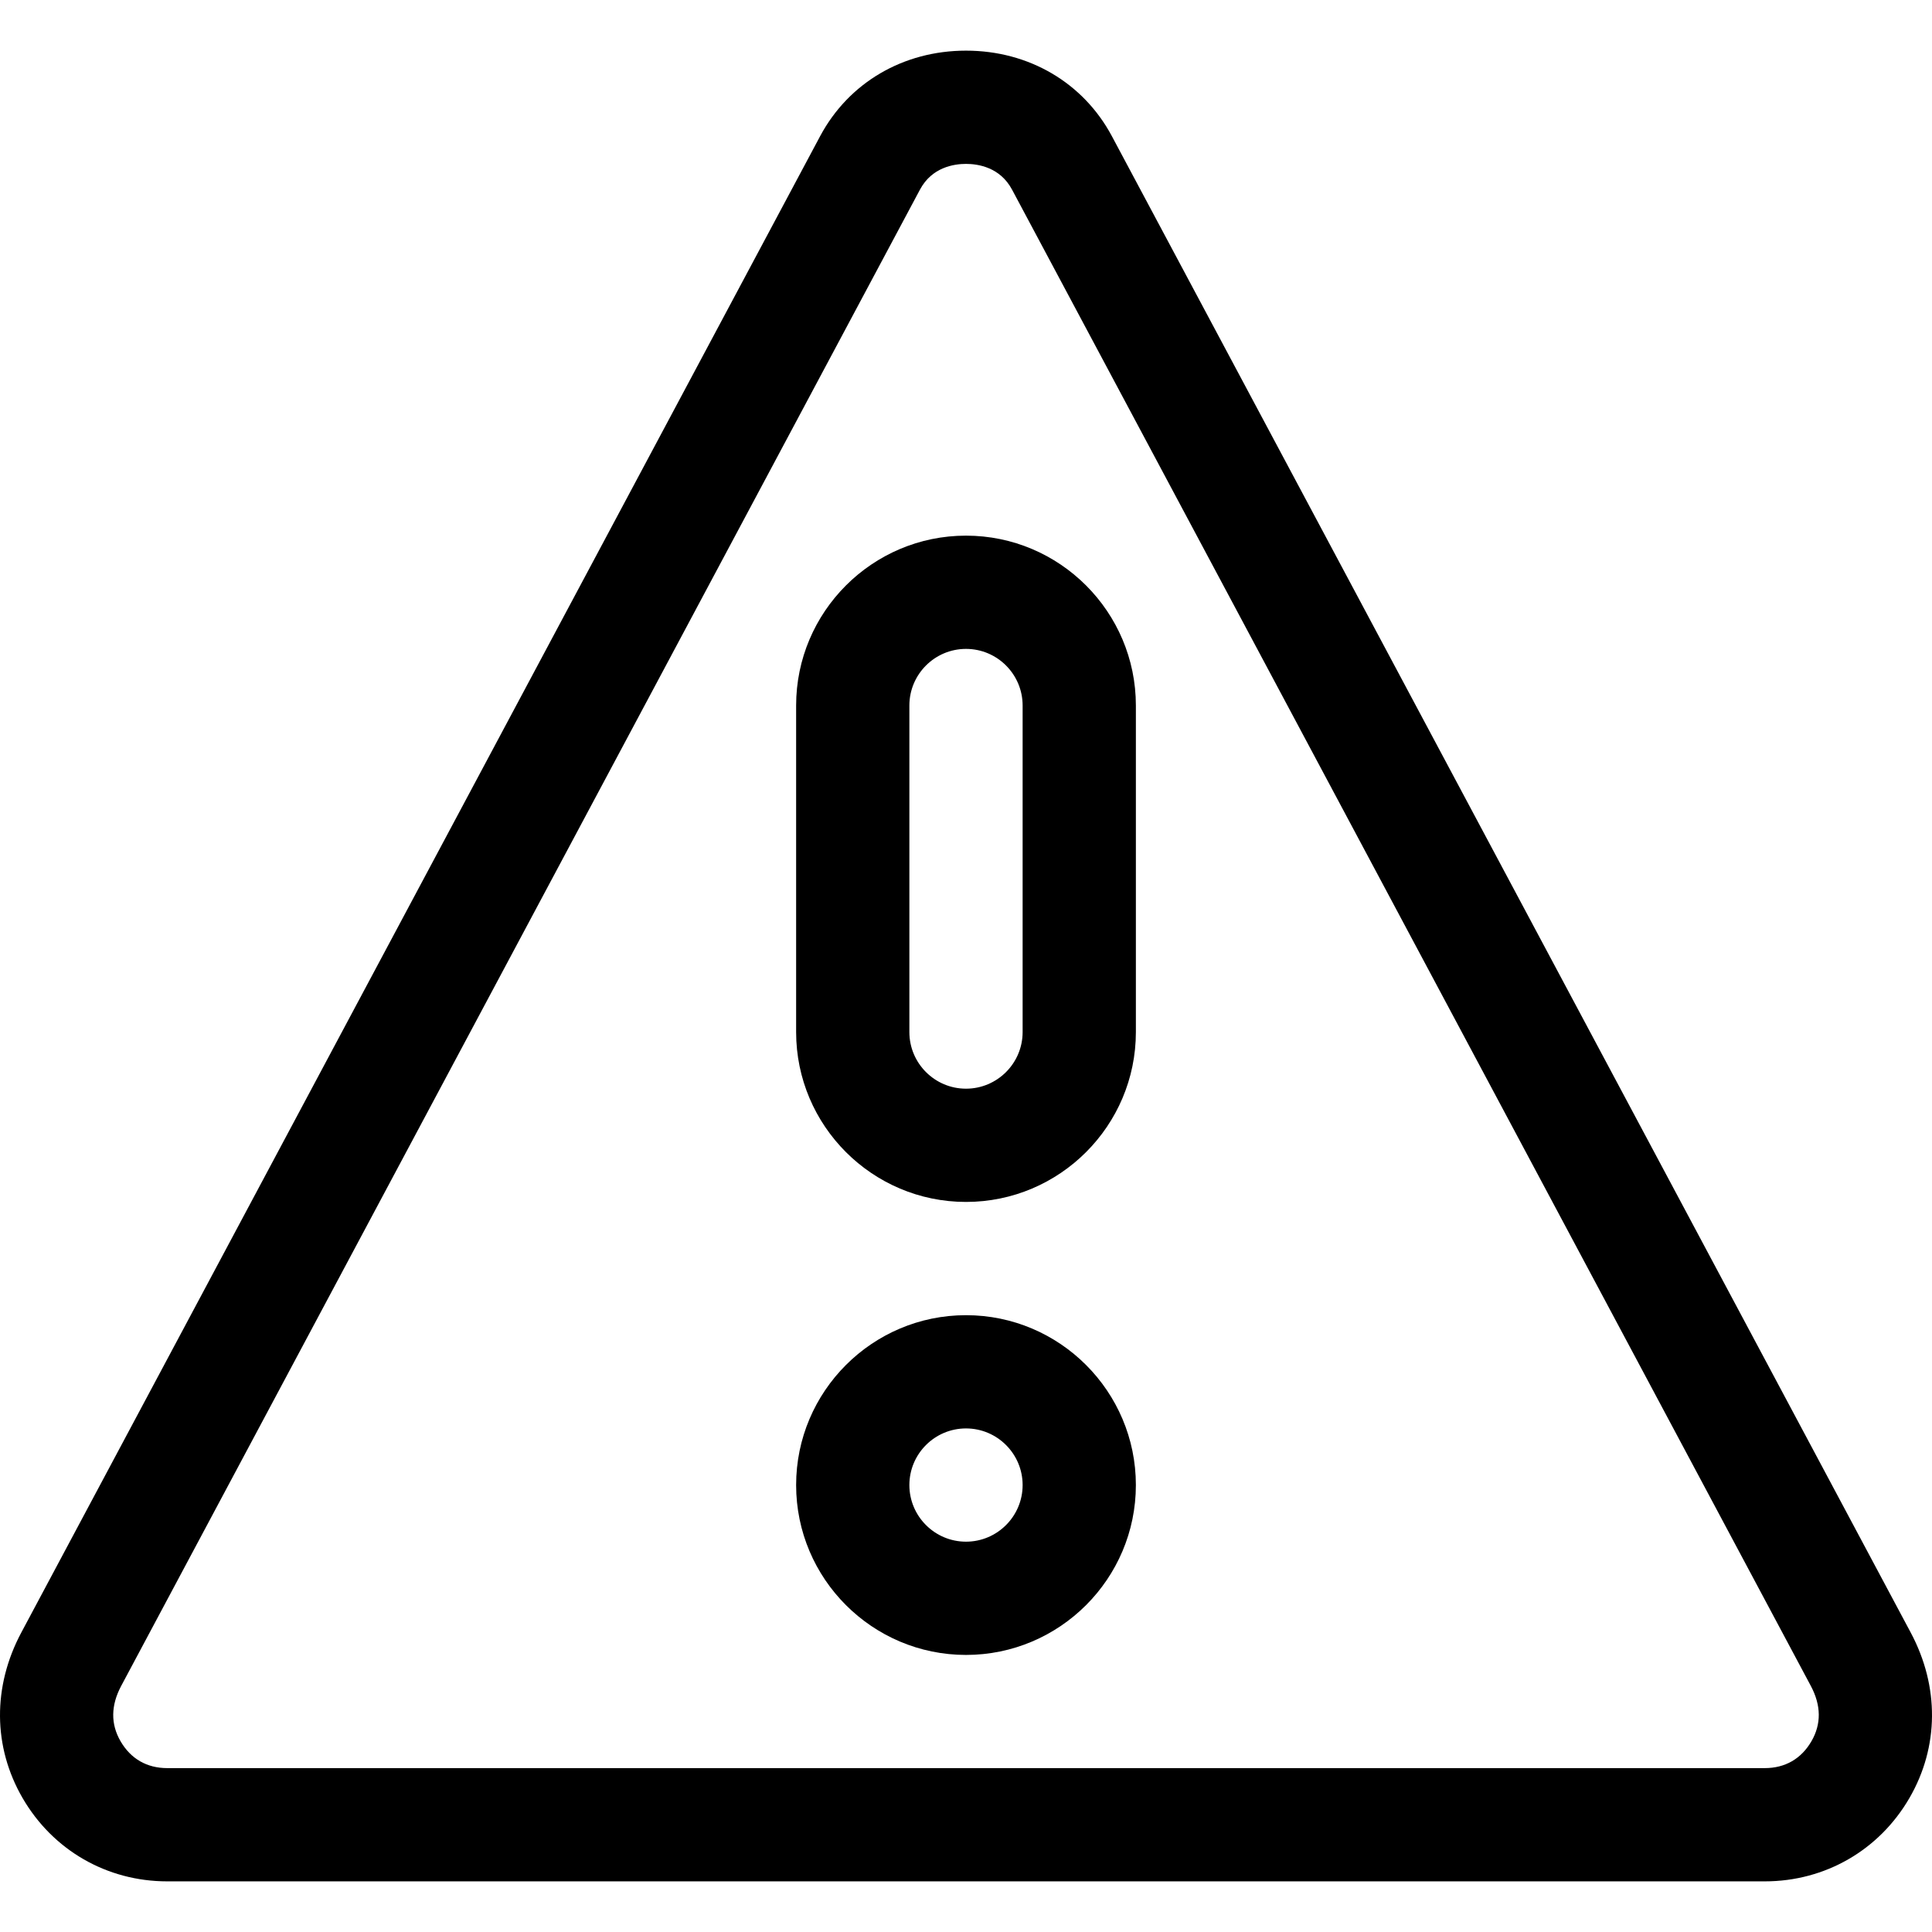
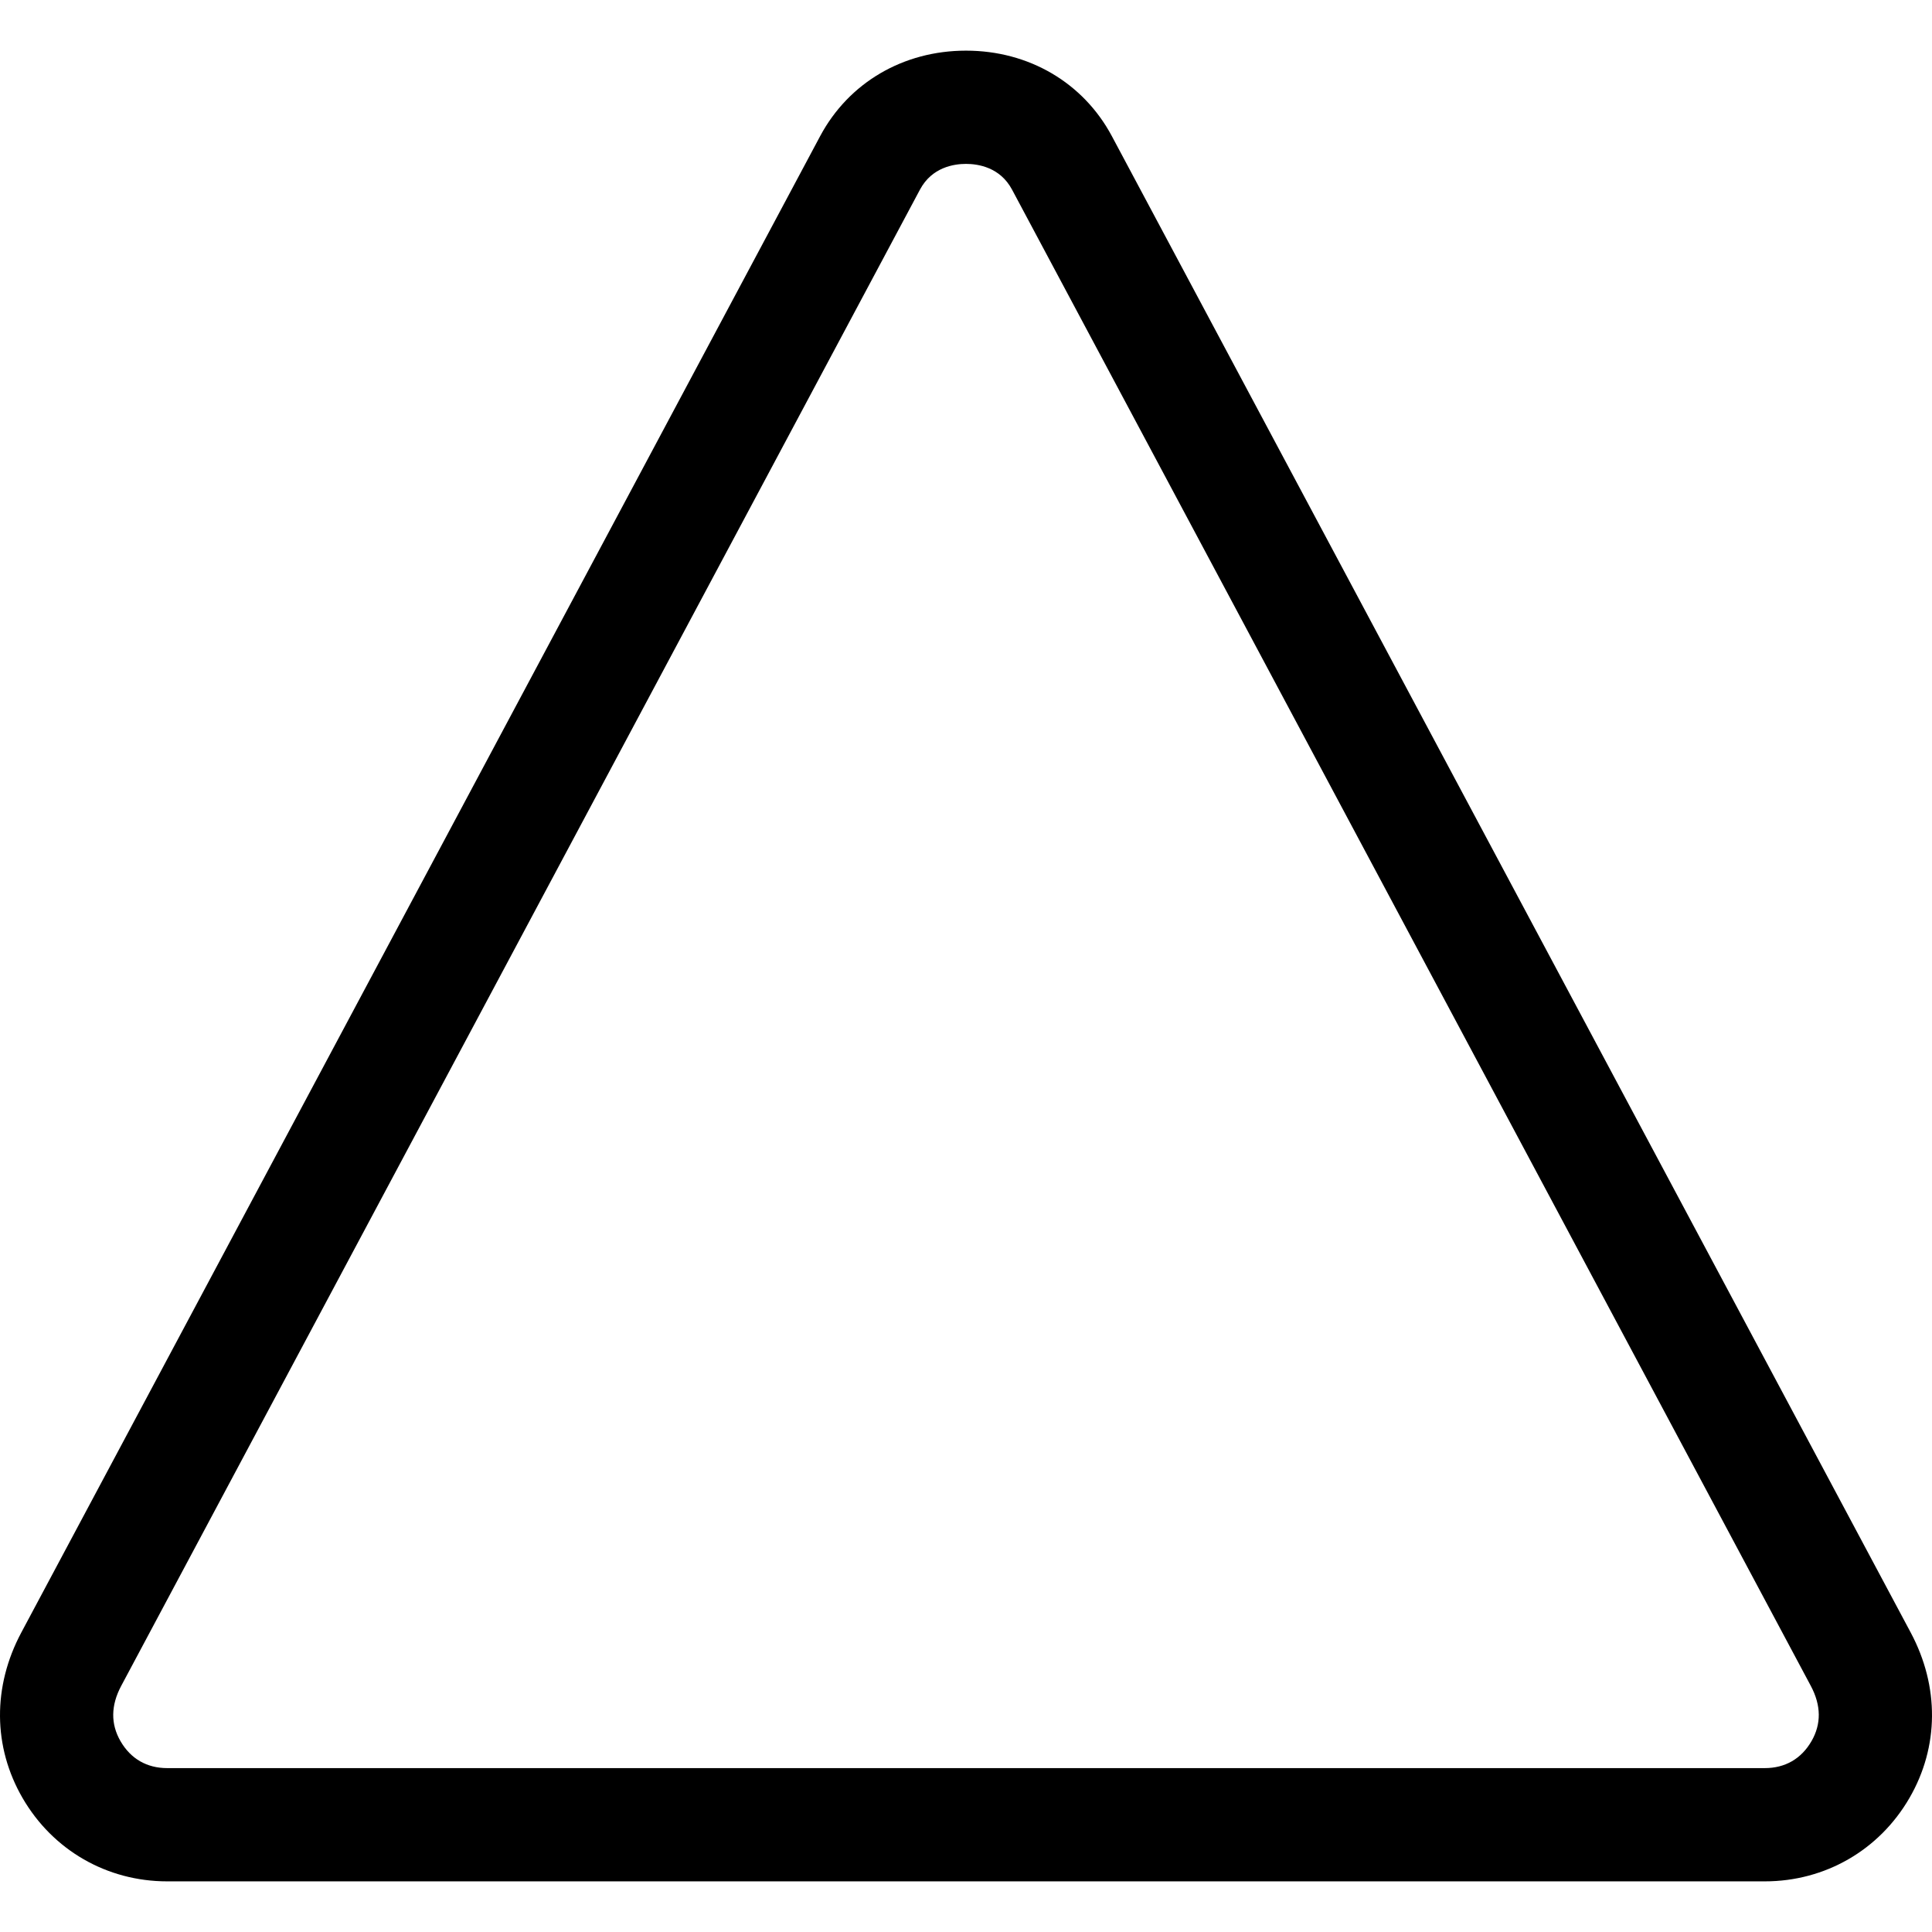
<svg xmlns="http://www.w3.org/2000/svg" id="Capa_1" x="0px" y="0px" viewBox="0 0 511.788 511.788" style="enable-background:new 0 0 511.788 511.788;" xml:space="preserve" width="512" height="512">
  <g>
    <path d="M506.143,432.455L294.544,36.084c-7.578-14.194-22.026-22.668-38.65-22.668c-16.623,0-31.072,8.474-38.649,22.668   L5.645,432.456c-7.64,14.314-7.52,30.291,0.33,43.836c8.015,13.826,22.34,22.081,38.321,22.081h423.196   c15.982,0,30.308-8.255,38.32-22.081C513.663,462.748,513.784,446.769,506.143,432.455z M479.857,461.248   c-2.701,4.661-6.977,7.125-12.364,7.125H44.296c-5.388,0-9.664-2.464-12.366-7.125c-2.642-4.558-2.58-9.492,0.181-14.664   L243.709,50.213c3.157-5.914,8.989-6.797,12.185-6.797s9.028,0.883,12.186,6.797v-0.001l211.599,396.371   C482.439,451.756,482.5,456.689,479.857,461.248z" />
-     <path d="M255.894,348.393c-24.813,0-45,20.187-45,45c0,24.813,20.187,44.999,45,44.999s45-20.187,45-44.999   C300.894,368.58,280.707,348.393,255.894,348.393z M255.894,408.392c-8.271,0-15-6.729-15-14.999c0-8.271,6.729-15,15-15   s15,6.729,15,15C270.894,401.664,264.165,408.392,255.894,408.392z" />
-     <path d="M255.894,141.893c-24.813,0-45,20.187-45,45v86.5c0,24.813,20.188,45,45.001,45c24.813,0,44.999-20.187,44.999-45v-86.5   C300.894,162.08,280.707,141.893,255.894,141.893z M270.894,273.393c0,8.271-6.729,15-15,15s-15-6.729-15-15v-86.5   c0-8.271,6.729-15,15-15h0.001c8.271,0,14.999,6.729,14.999,15V273.393z" />
  </g>
</svg>